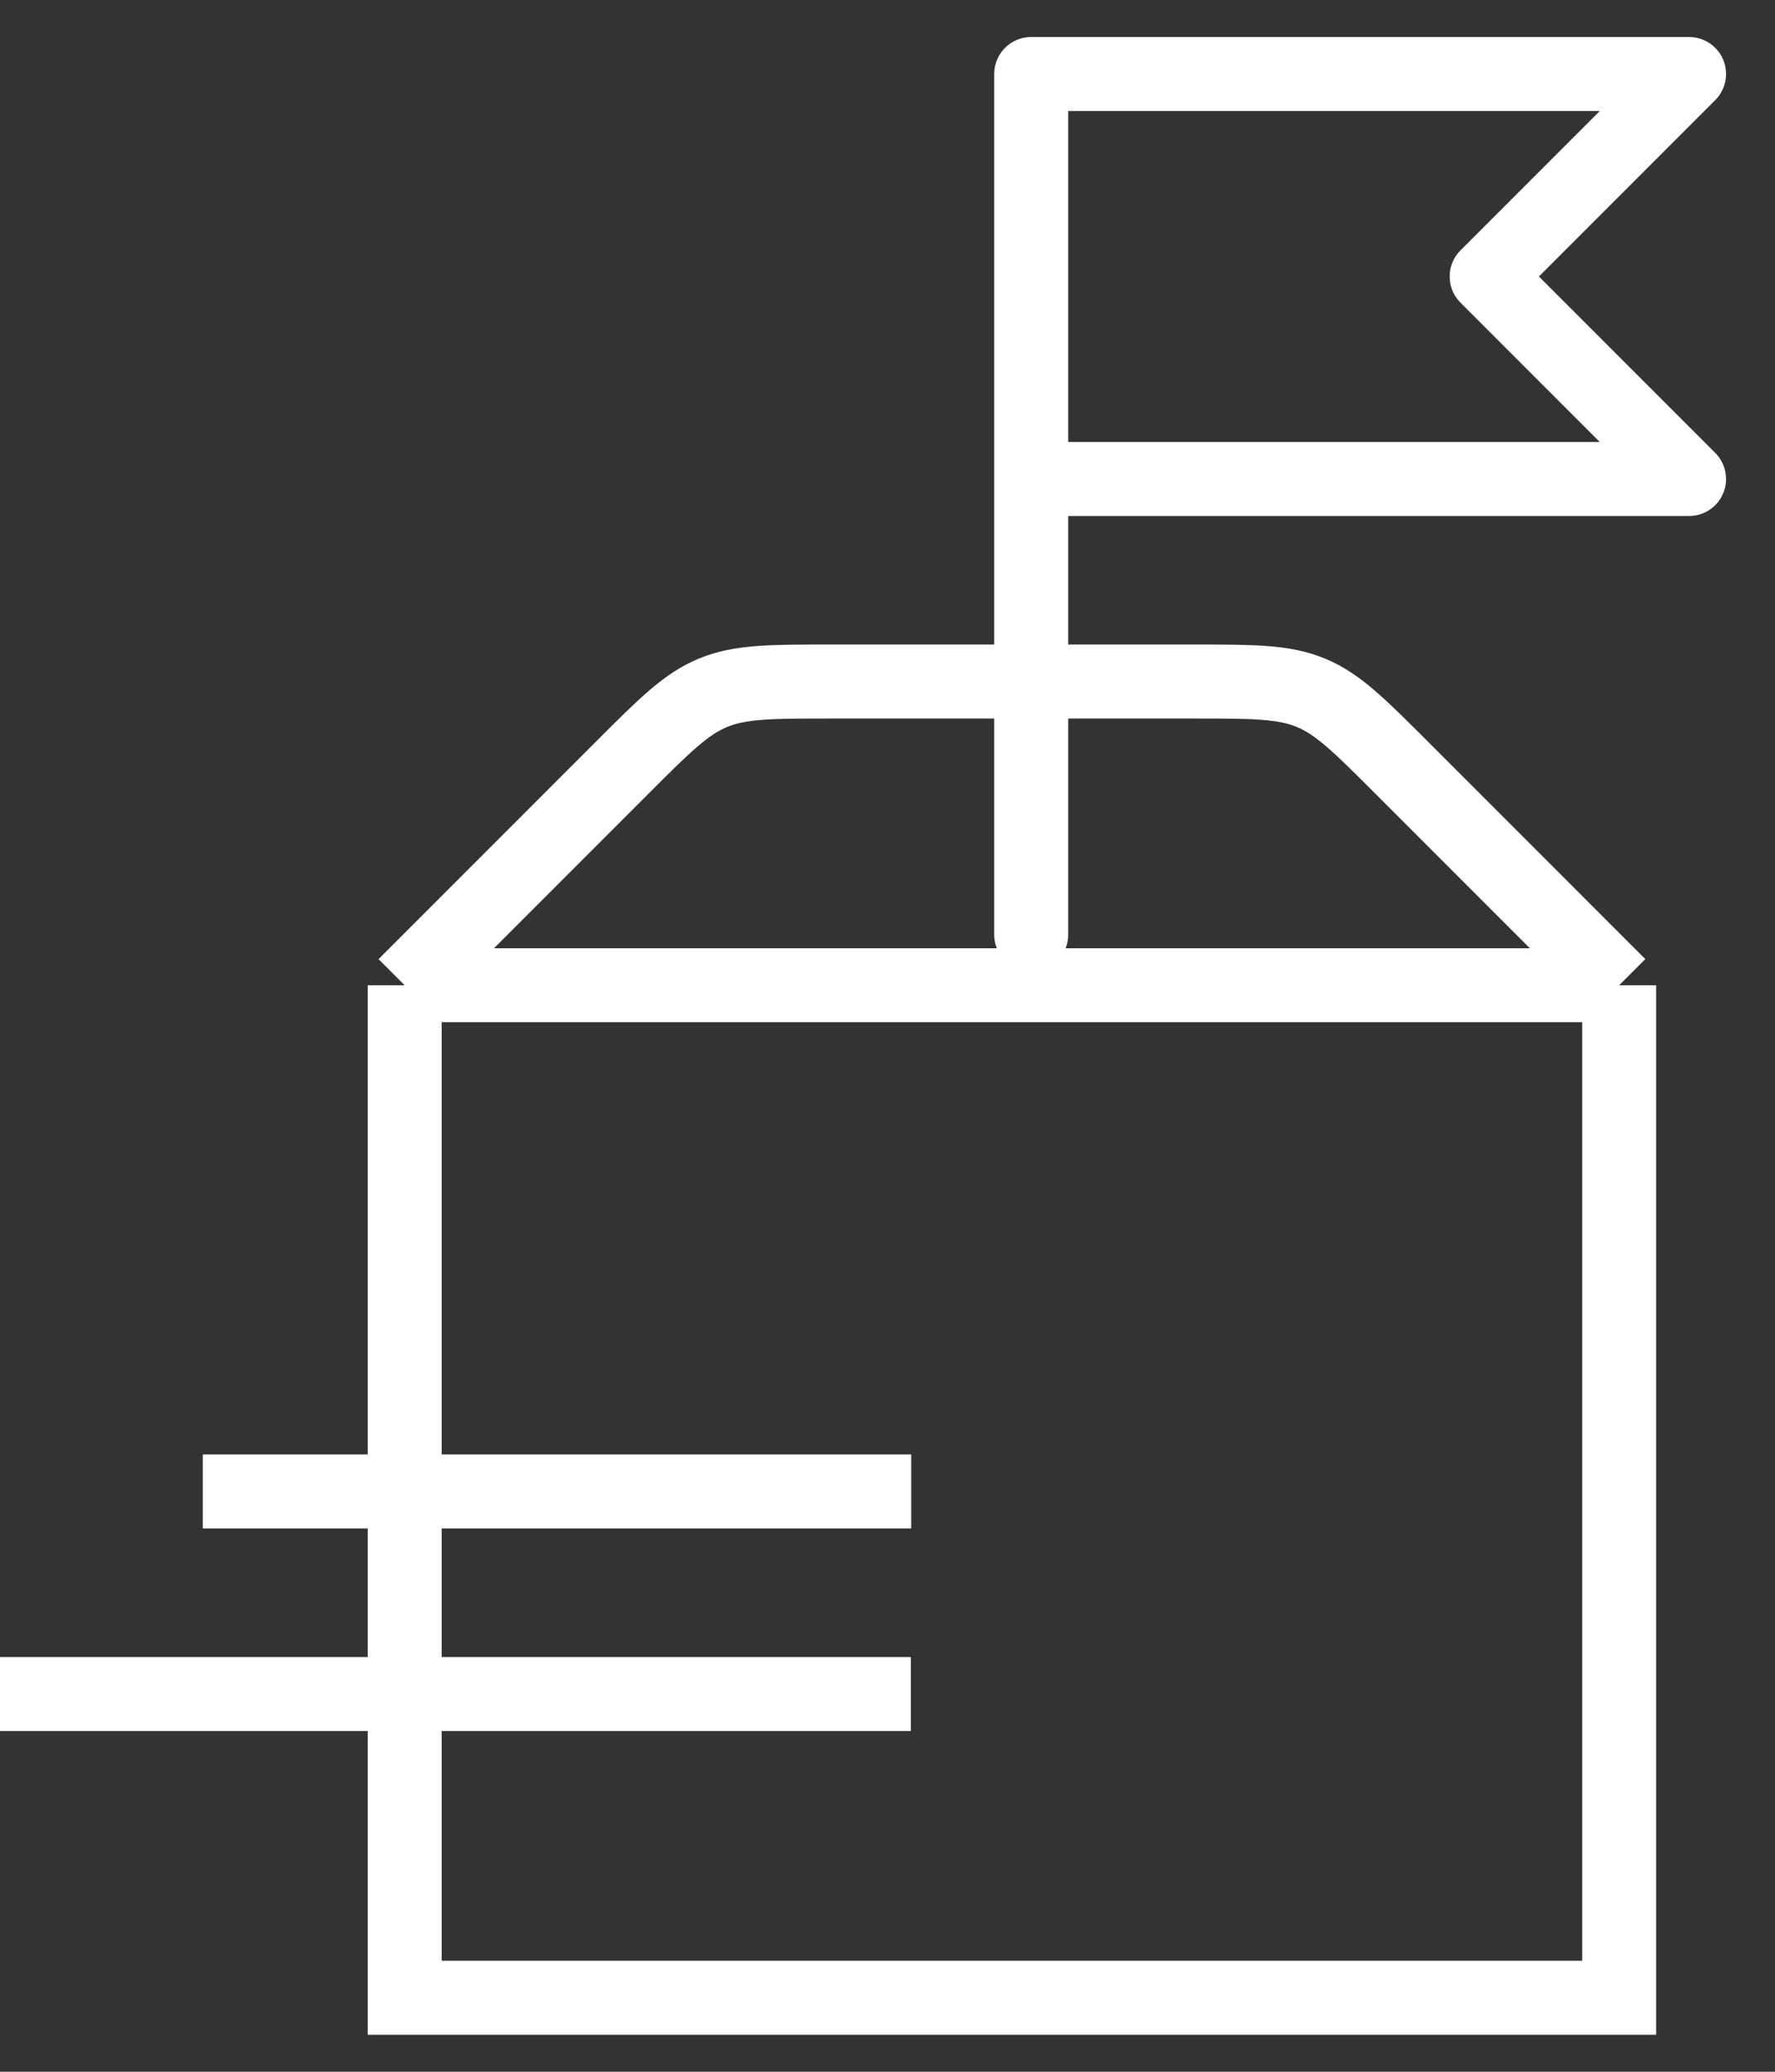
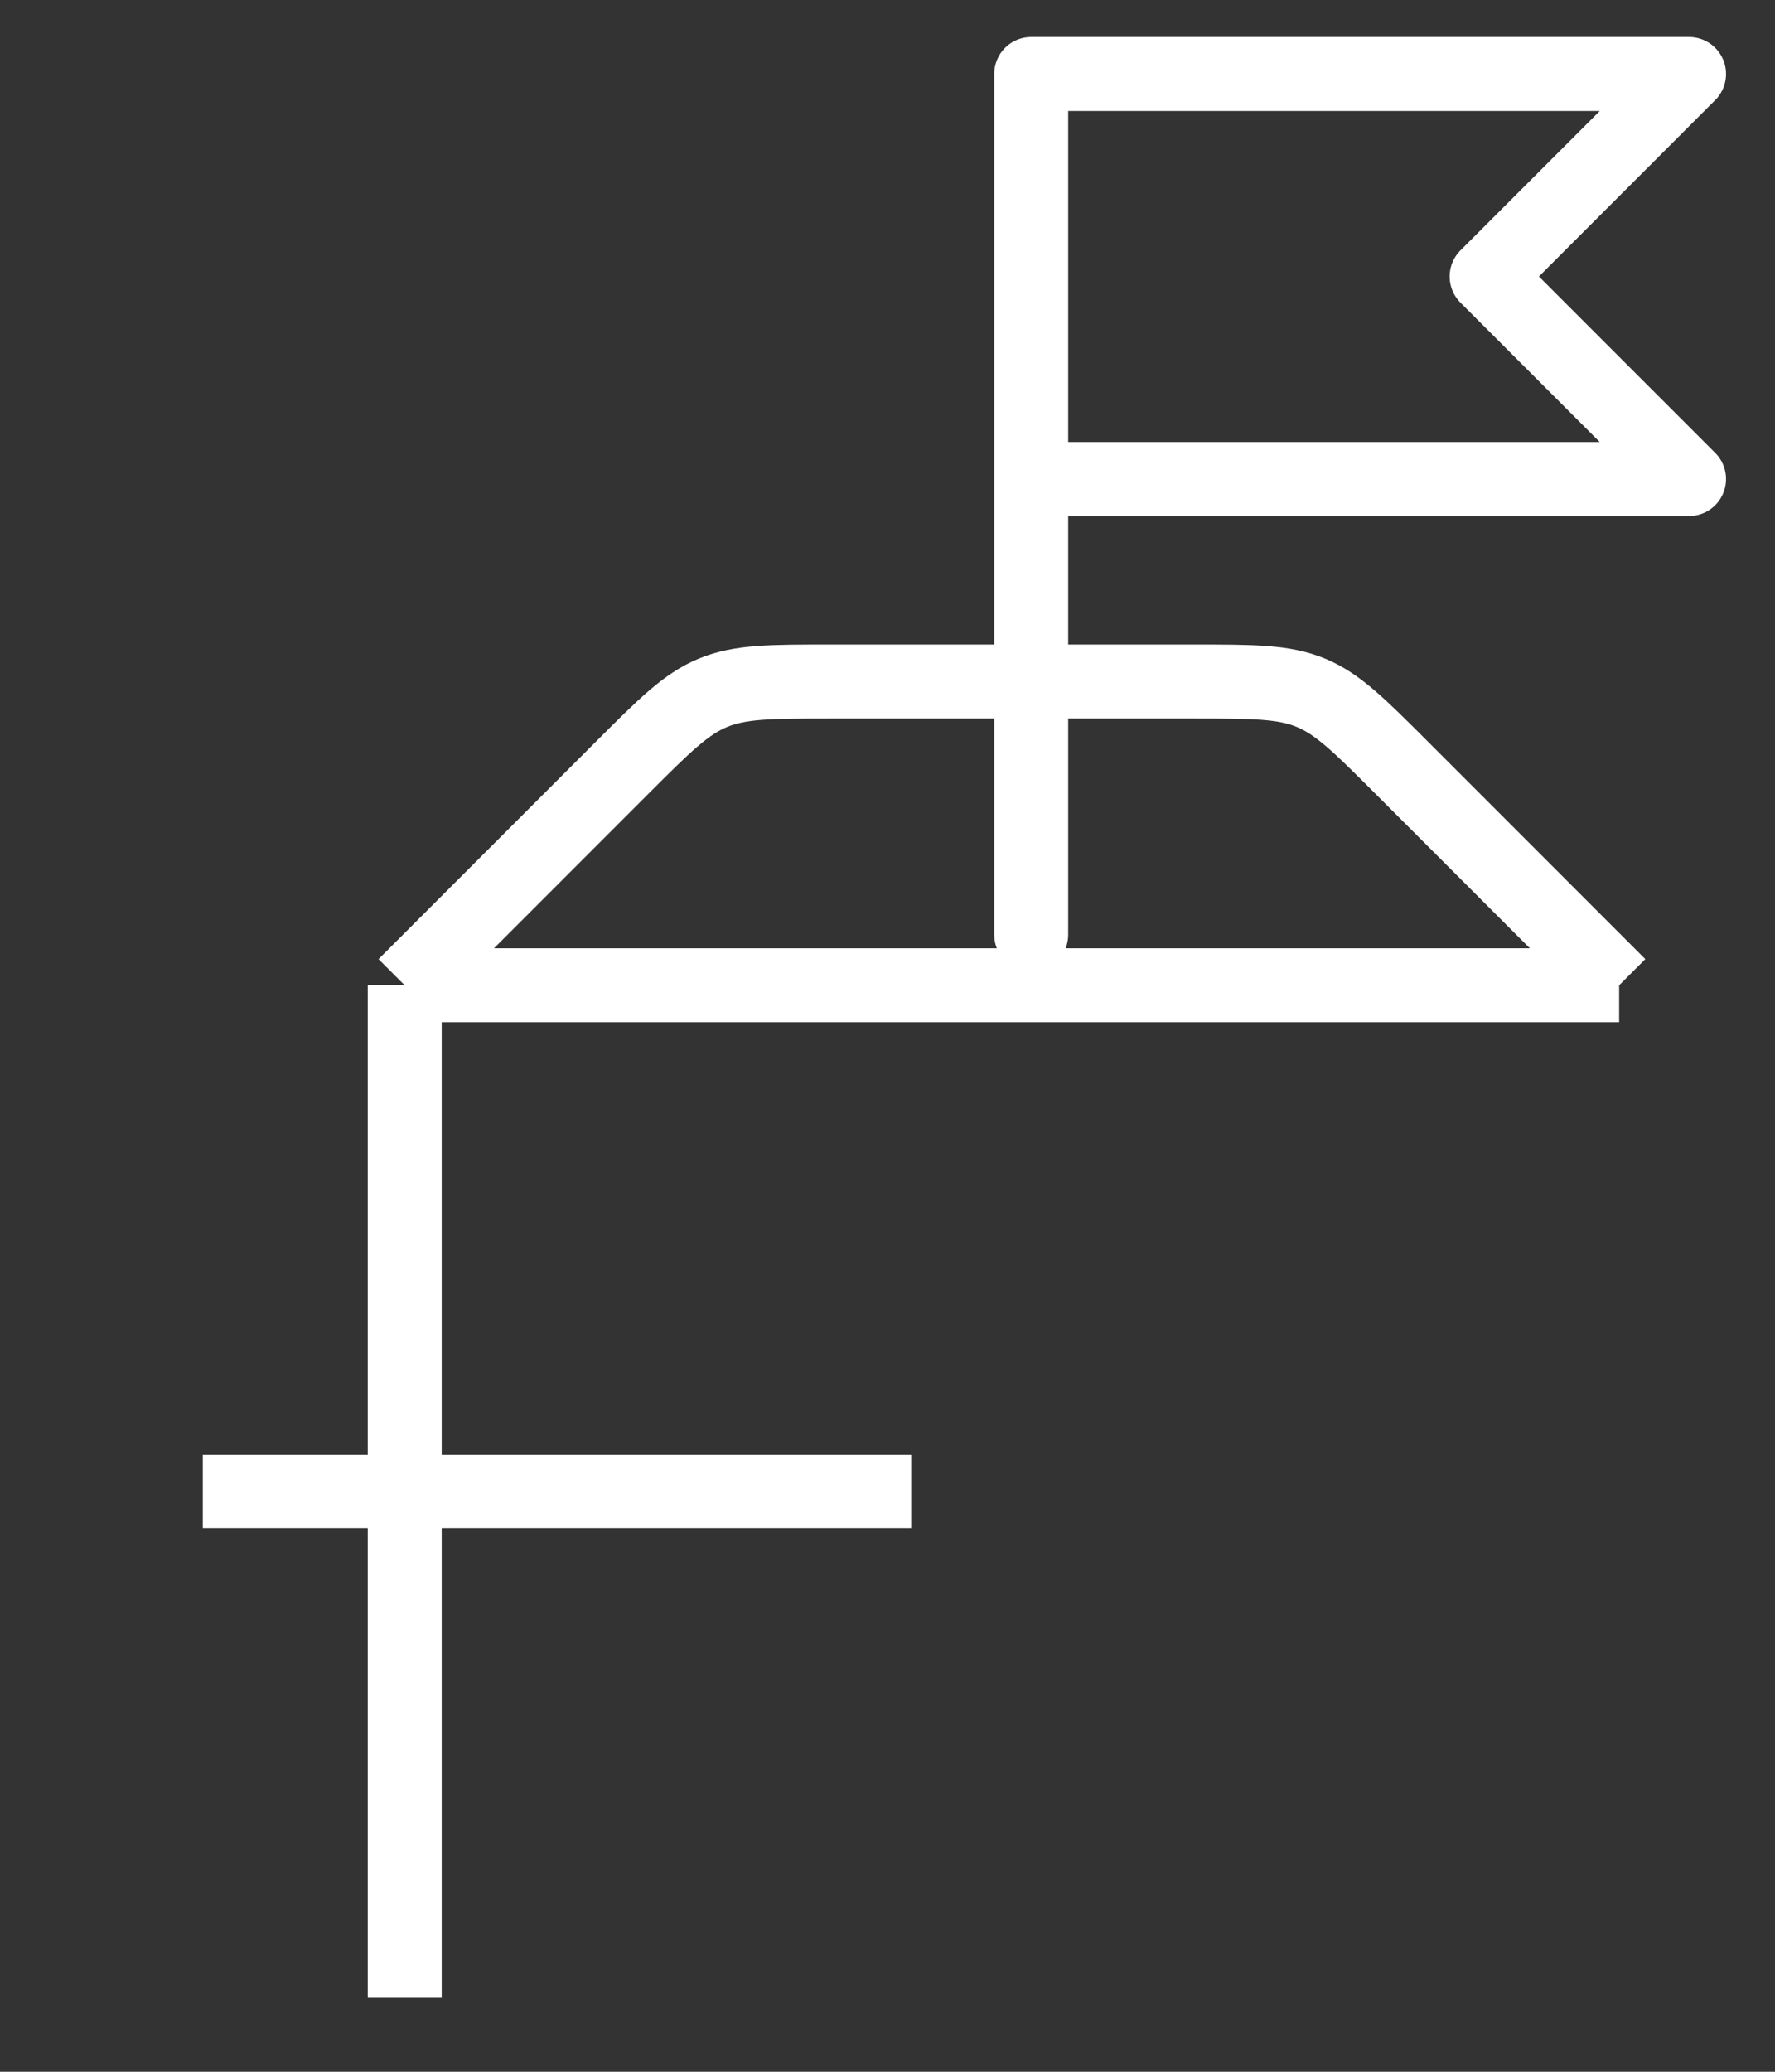
<svg xmlns="http://www.w3.org/2000/svg" width="24" height="28" viewBox="0 0 24 28" fill="none">
  <rect x="0" y="0" width="24" height="28" fill="#333333" stroke="none" />
-   <path d="M5.472 13.316V27H21.893V13.316M5.472 13.316L8.406 10.382C8.984 9.804 9.273 9.515 9.64 9.363C10.008 9.211 10.417 9.211 11.234 9.211H16.131C16.948 9.211 17.357 9.211 17.725 9.363C18.092 9.515 18.381 9.804 18.959 10.382L21.893 13.316M5.472 13.316H21.893" stroke="white" />
-   <path d="M12.316 22.895L0 22.895" stroke="white" />
+   <path d="M5.472 13.316V27V13.316M5.472 13.316L8.406 10.382C8.984 9.804 9.273 9.515 9.64 9.363C10.008 9.211 10.417 9.211 11.234 9.211H16.131C16.948 9.211 17.357 9.211 17.725 9.363C18.092 9.515 18.381 9.804 18.959 10.382L21.893 13.316M5.472 13.316H21.893" stroke="white" />
  <path d="M12.321 20.157L2.742 20.157" stroke="white" />
  <path d="M13.943 6.474V1H22.838L20.101 3.737L22.838 6.474H13.943ZM13.943 6.474V12.632" stroke="white" stroke-linecap="round" stroke-linejoin="round" />
</svg>